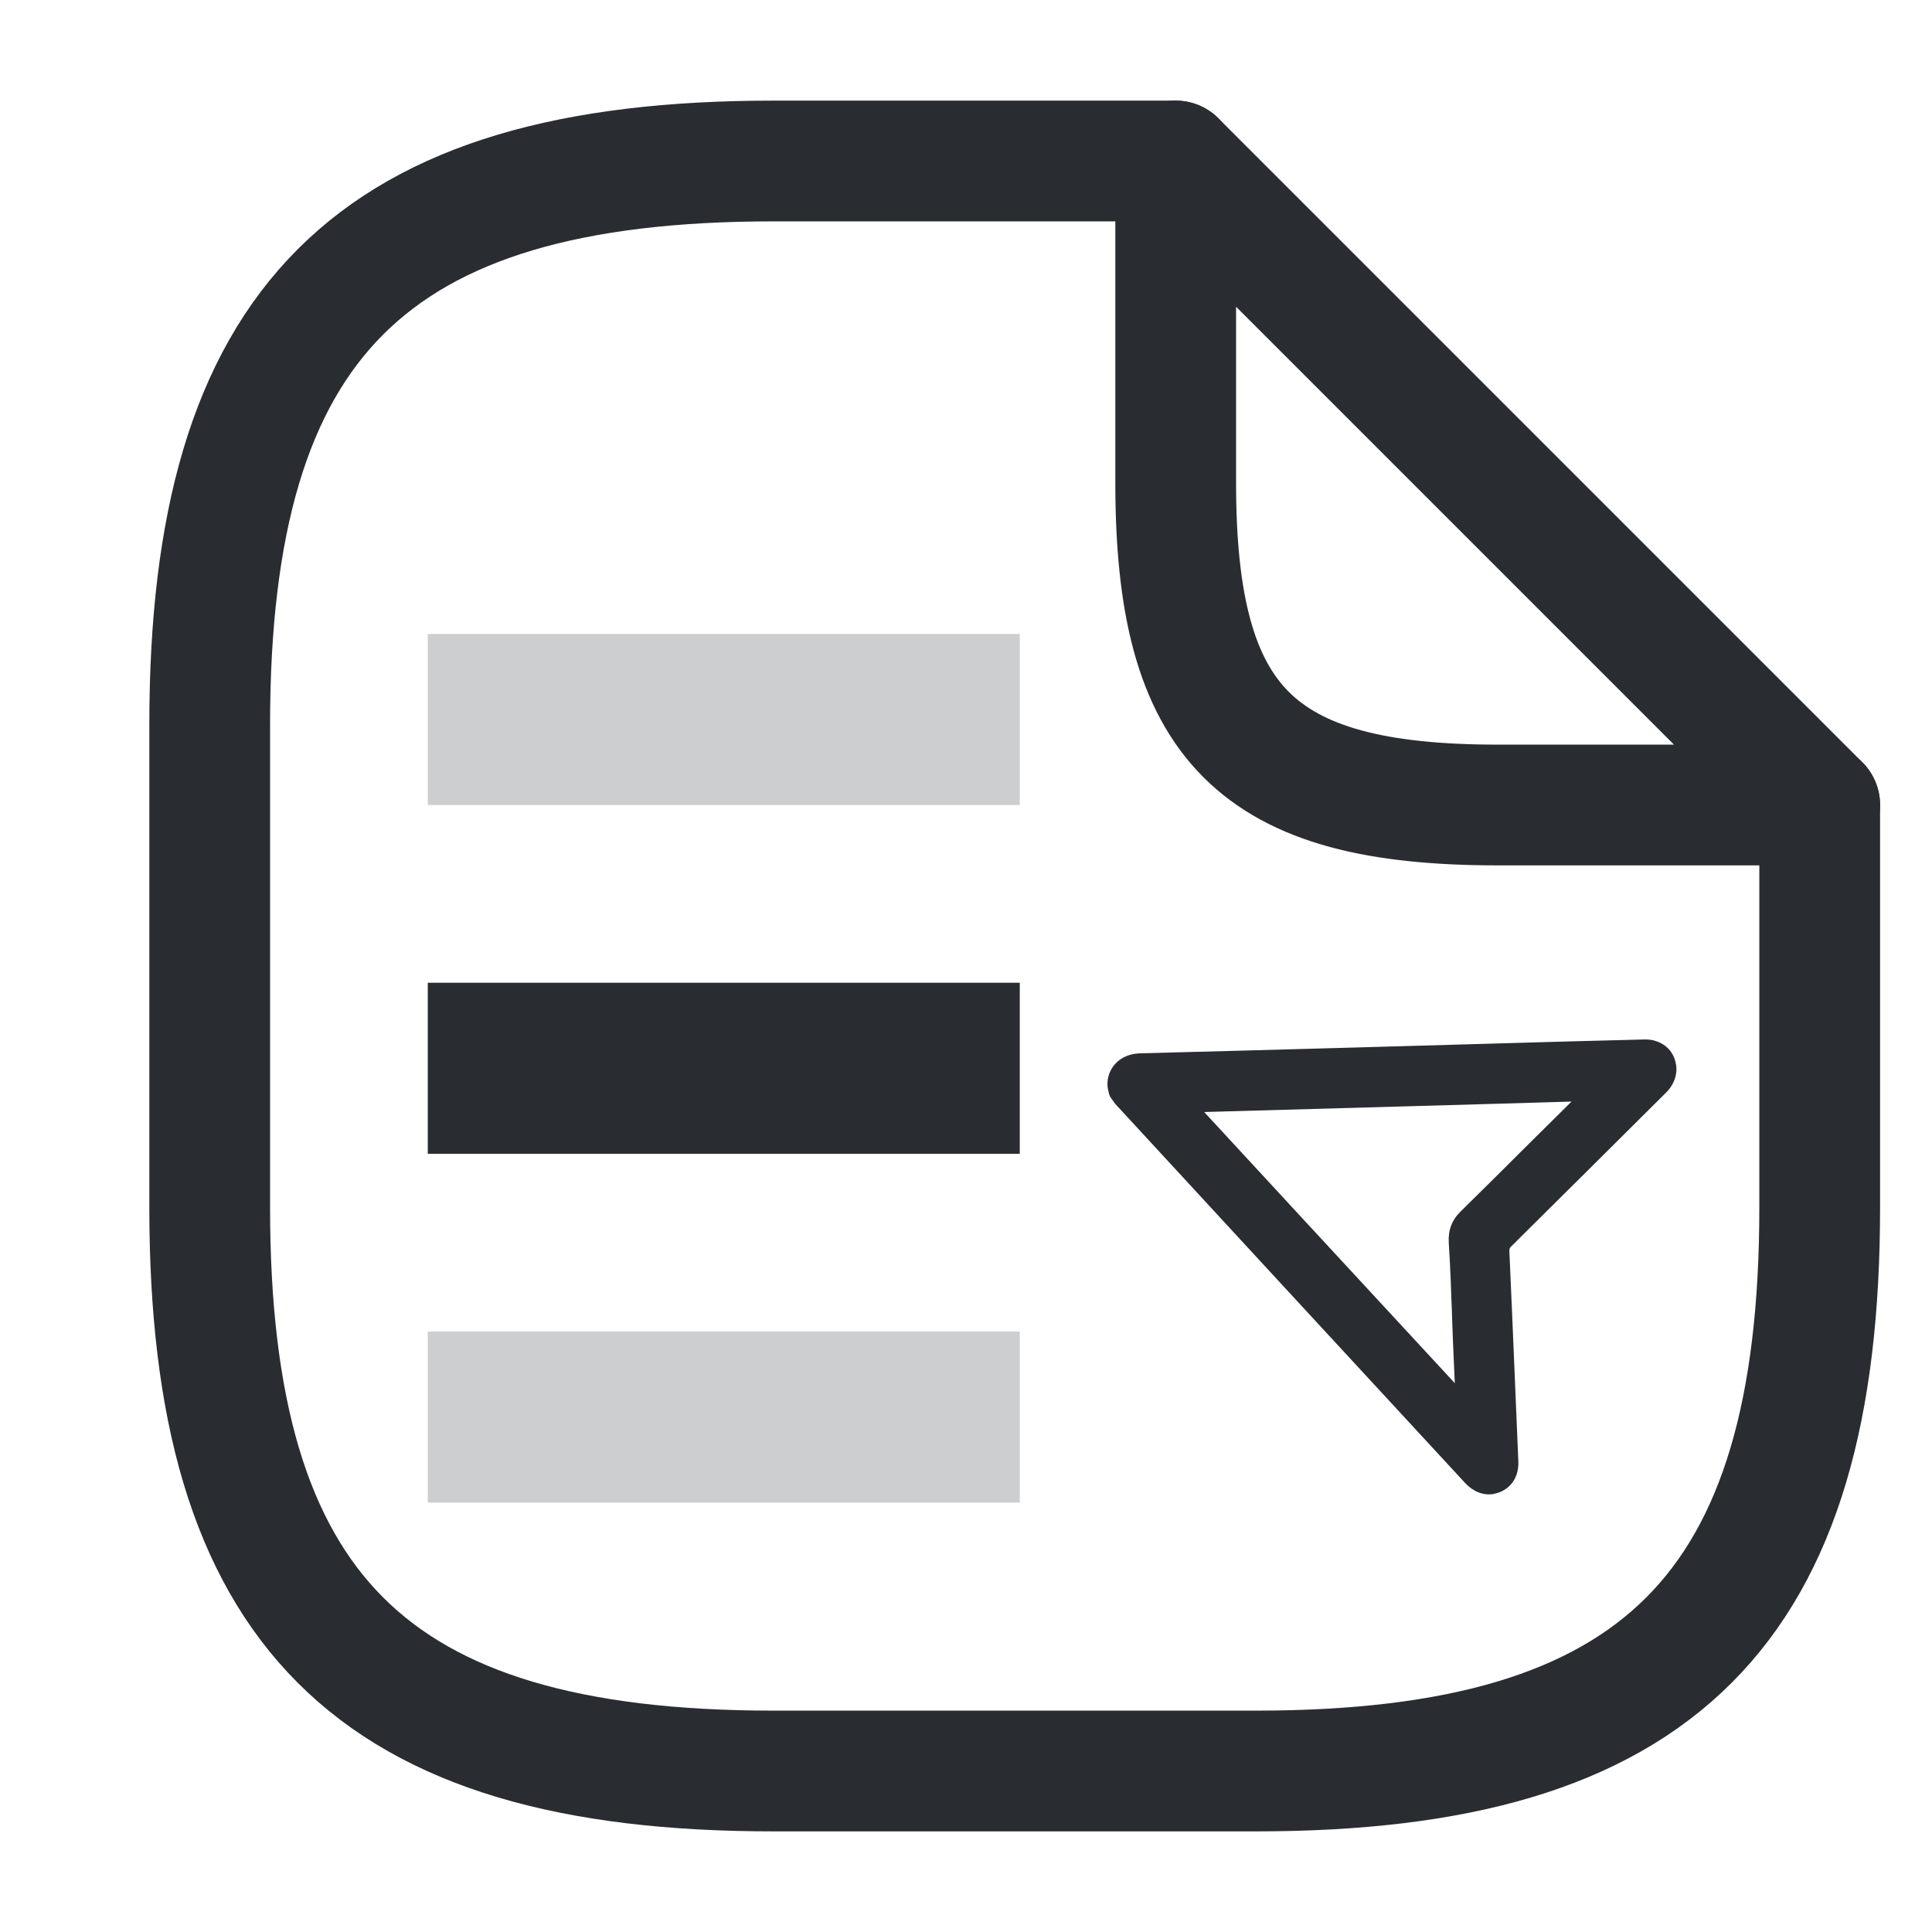
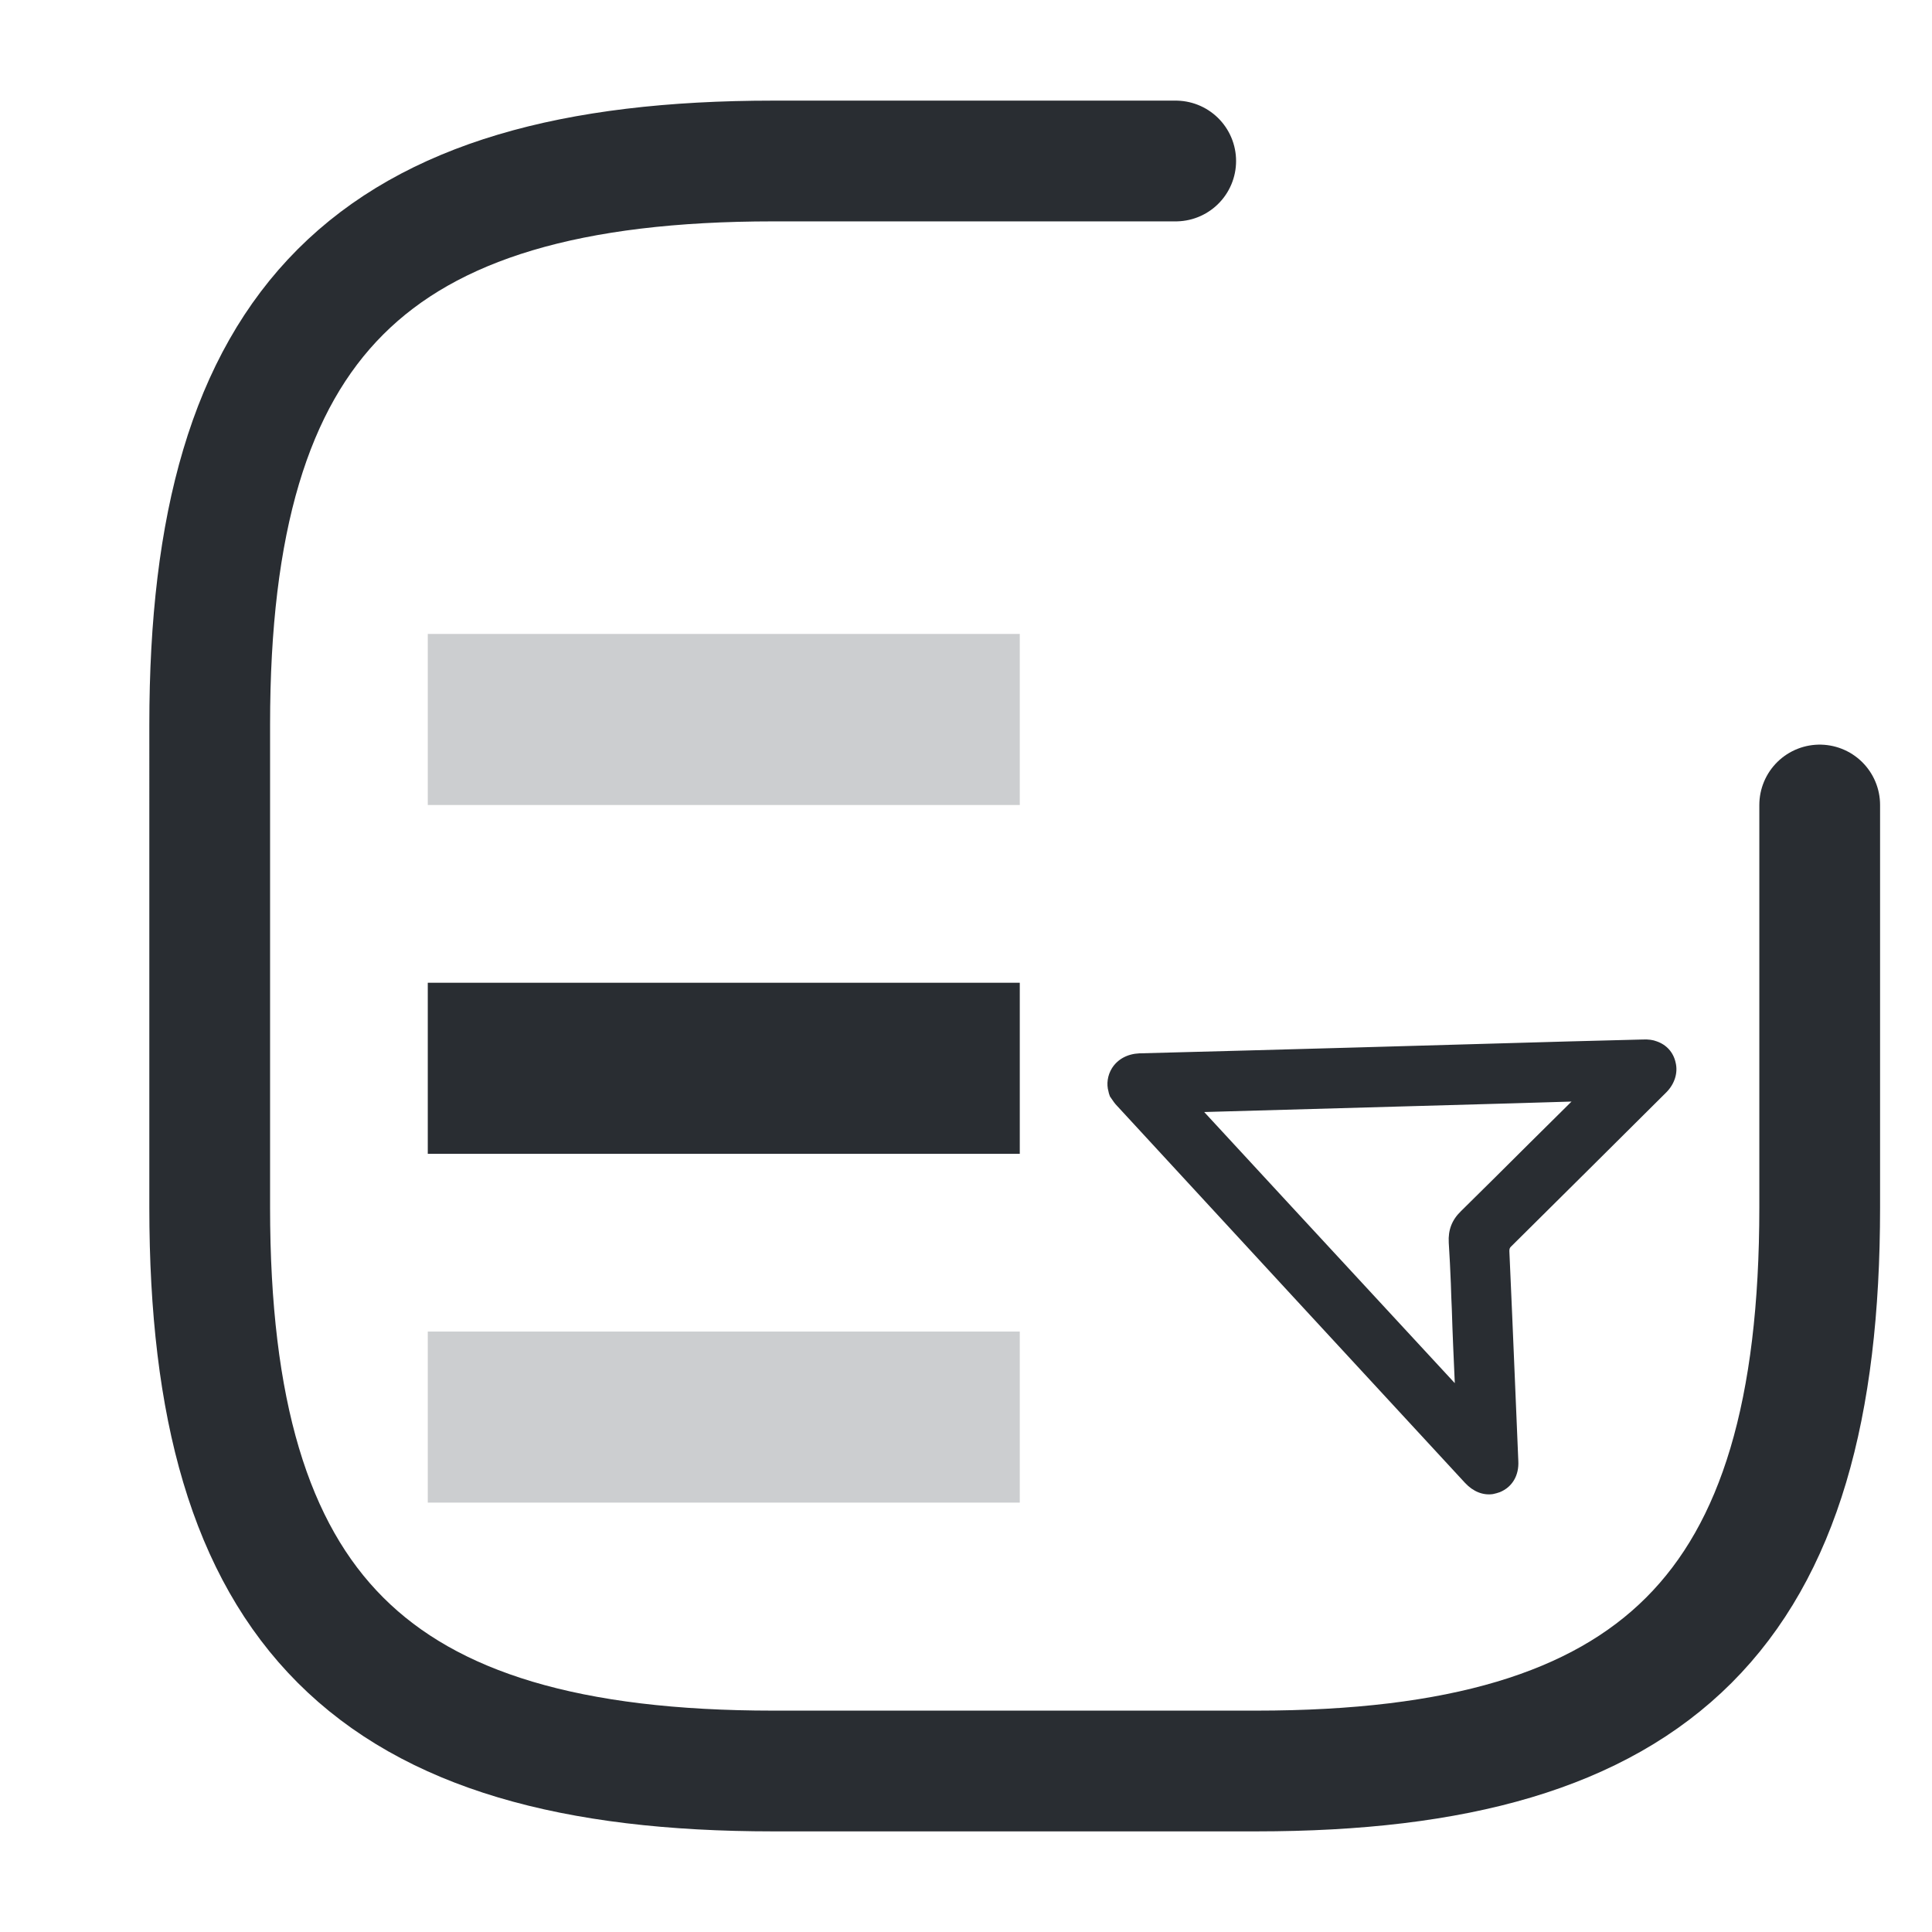
<svg xmlns="http://www.w3.org/2000/svg" version="1.1" id="Vrstva_1" x="0px" y="0px" width="24px" height="24px" viewBox="0 0 24 24" enable-background="new 0 0 24 24" xml:space="preserve">
  <g>
    <g>
      <path fill="none" stroke="#292D32" stroke-width="1.5" stroke-linecap="round" stroke-linejoin="round" d="M22.605,10v5    c0,5-2,7-7,7h-6c-5,0-7-2-7-7V9c0-5,2-7,7-7h5" />
-       <path fill="none" stroke="#292D32" stroke-width="1.5" stroke-linecap="round" stroke-linejoin="round" d="M22.605,10h-4    c-3,0-4-1-4-4V2L22.605,10z" />
    </g>
  </g>
  <g>
    <g>
      <rect x="5.314" y="7.875" fill="#CCCED0" width="7.354" height="2.125" />
    </g>
  </g>
  <g>
    <g>
      <rect x="5.314" y="12.208" fill="#292D32" width="7.354" height="2.125" />
    </g>
  </g>
  <path fill="#292D32" d="M20.58,12.936c-0.046-0.018-0.102-0.026-0.171-0.023l-0.923,0.024c-1.776,0.051-3.553,0.102-5.333,0.148  c-0.148,0.007-0.268,0.072-0.339,0.183c-0.056,0.089-0.071,0.199-0.044,0.291c0.002,0.013,0.006,0.029,0.018,0.061l0.02,0.029  c0.018,0.027,0.042,0.062,0.069,0.089c1.44,1.562,2.883,3.126,4.323,4.684c0.101,0.108,0.224,0.156,0.346,0.138  c0.029-0.006,0.059-0.014,0.086-0.024c0.153-0.063,0.239-0.206,0.229-0.388l-0.042-1c-0.022-0.534-0.045-1.067-0.069-1.603  c-0.001-0.029,0.004-0.046,0.024-0.063c0.642-0.636,1.284-1.274,1.928-1.915c0.1-0.102,0.145-0.24,0.113-0.368  C20.787,13.072,20.702,12.978,20.58,12.936z M19.522,13.684c-0.176,0.175-0.351,0.349-0.527,0.522  c-0.281,0.28-0.563,0.561-0.847,0.84c-0.112,0.109-0.16,0.233-0.151,0.391c0.011,0.168,0.019,0.338,0.026,0.508  c0.003,0.107,0.007,0.213,0.012,0.317c0.009,0.304,0.023,0.605,0.037,0.92c-0.677-0.731-1.352-1.463-2.026-2.191l-1.087-1.177  c1.282-0.036,2.553-0.072,3.827-0.108L19.522,13.684z" />
  <g>
    <g>
      <rect x="5.314" y="16.541" fill="#CCCED0" width="7.354" height="2.125" />
    </g>
  </g>
</svg>